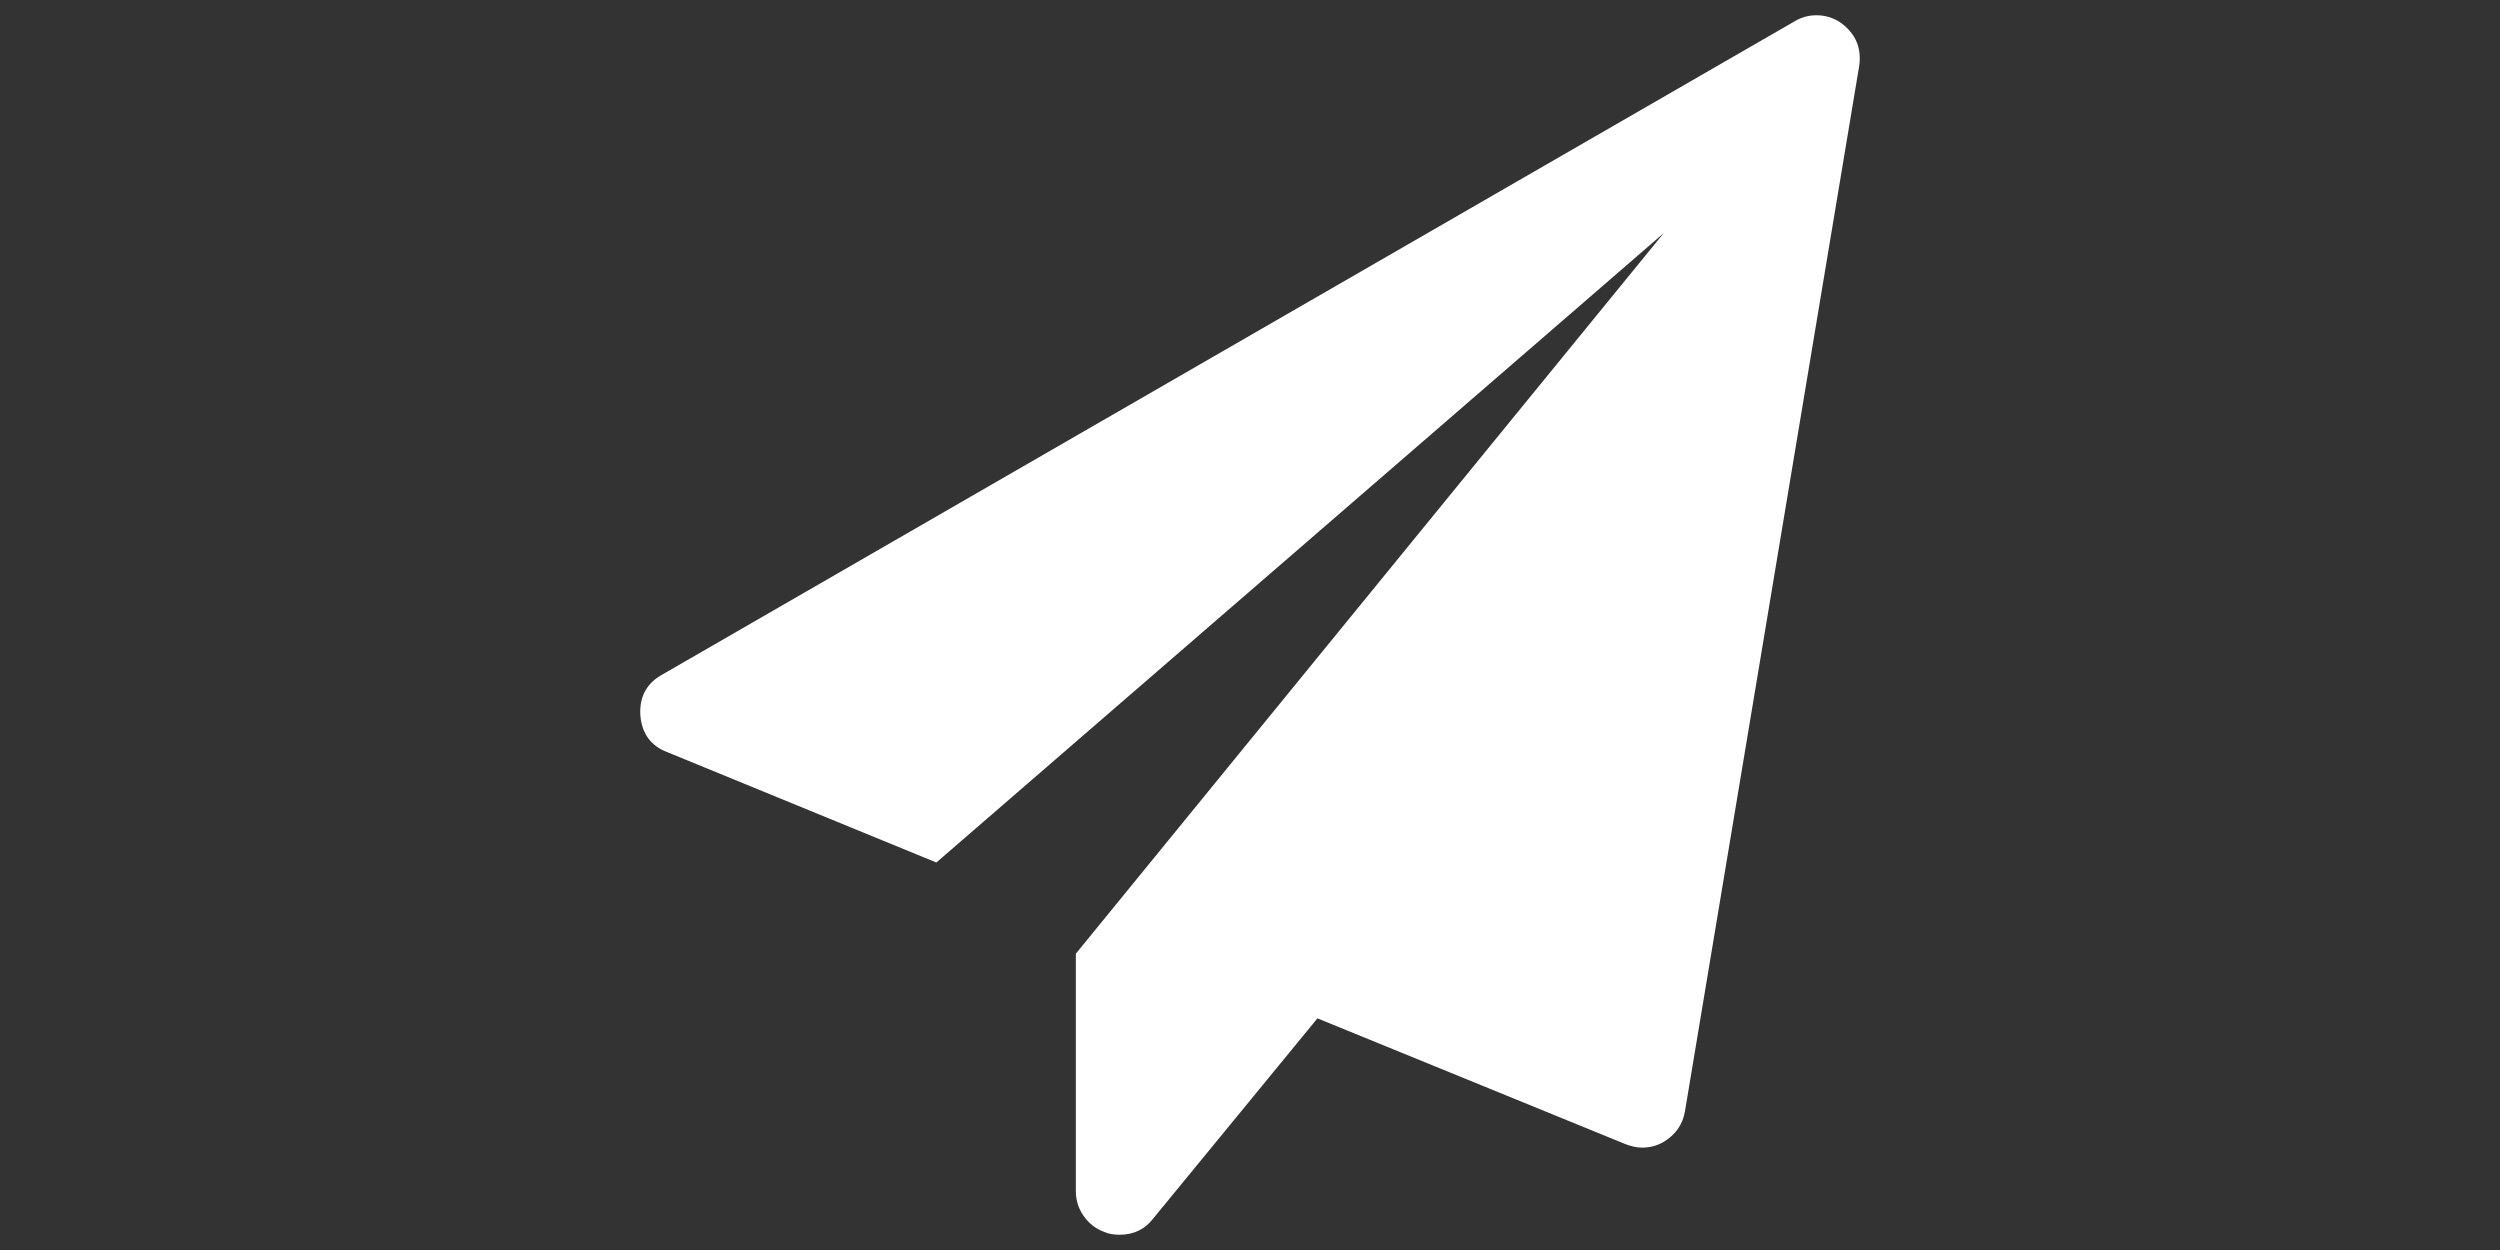
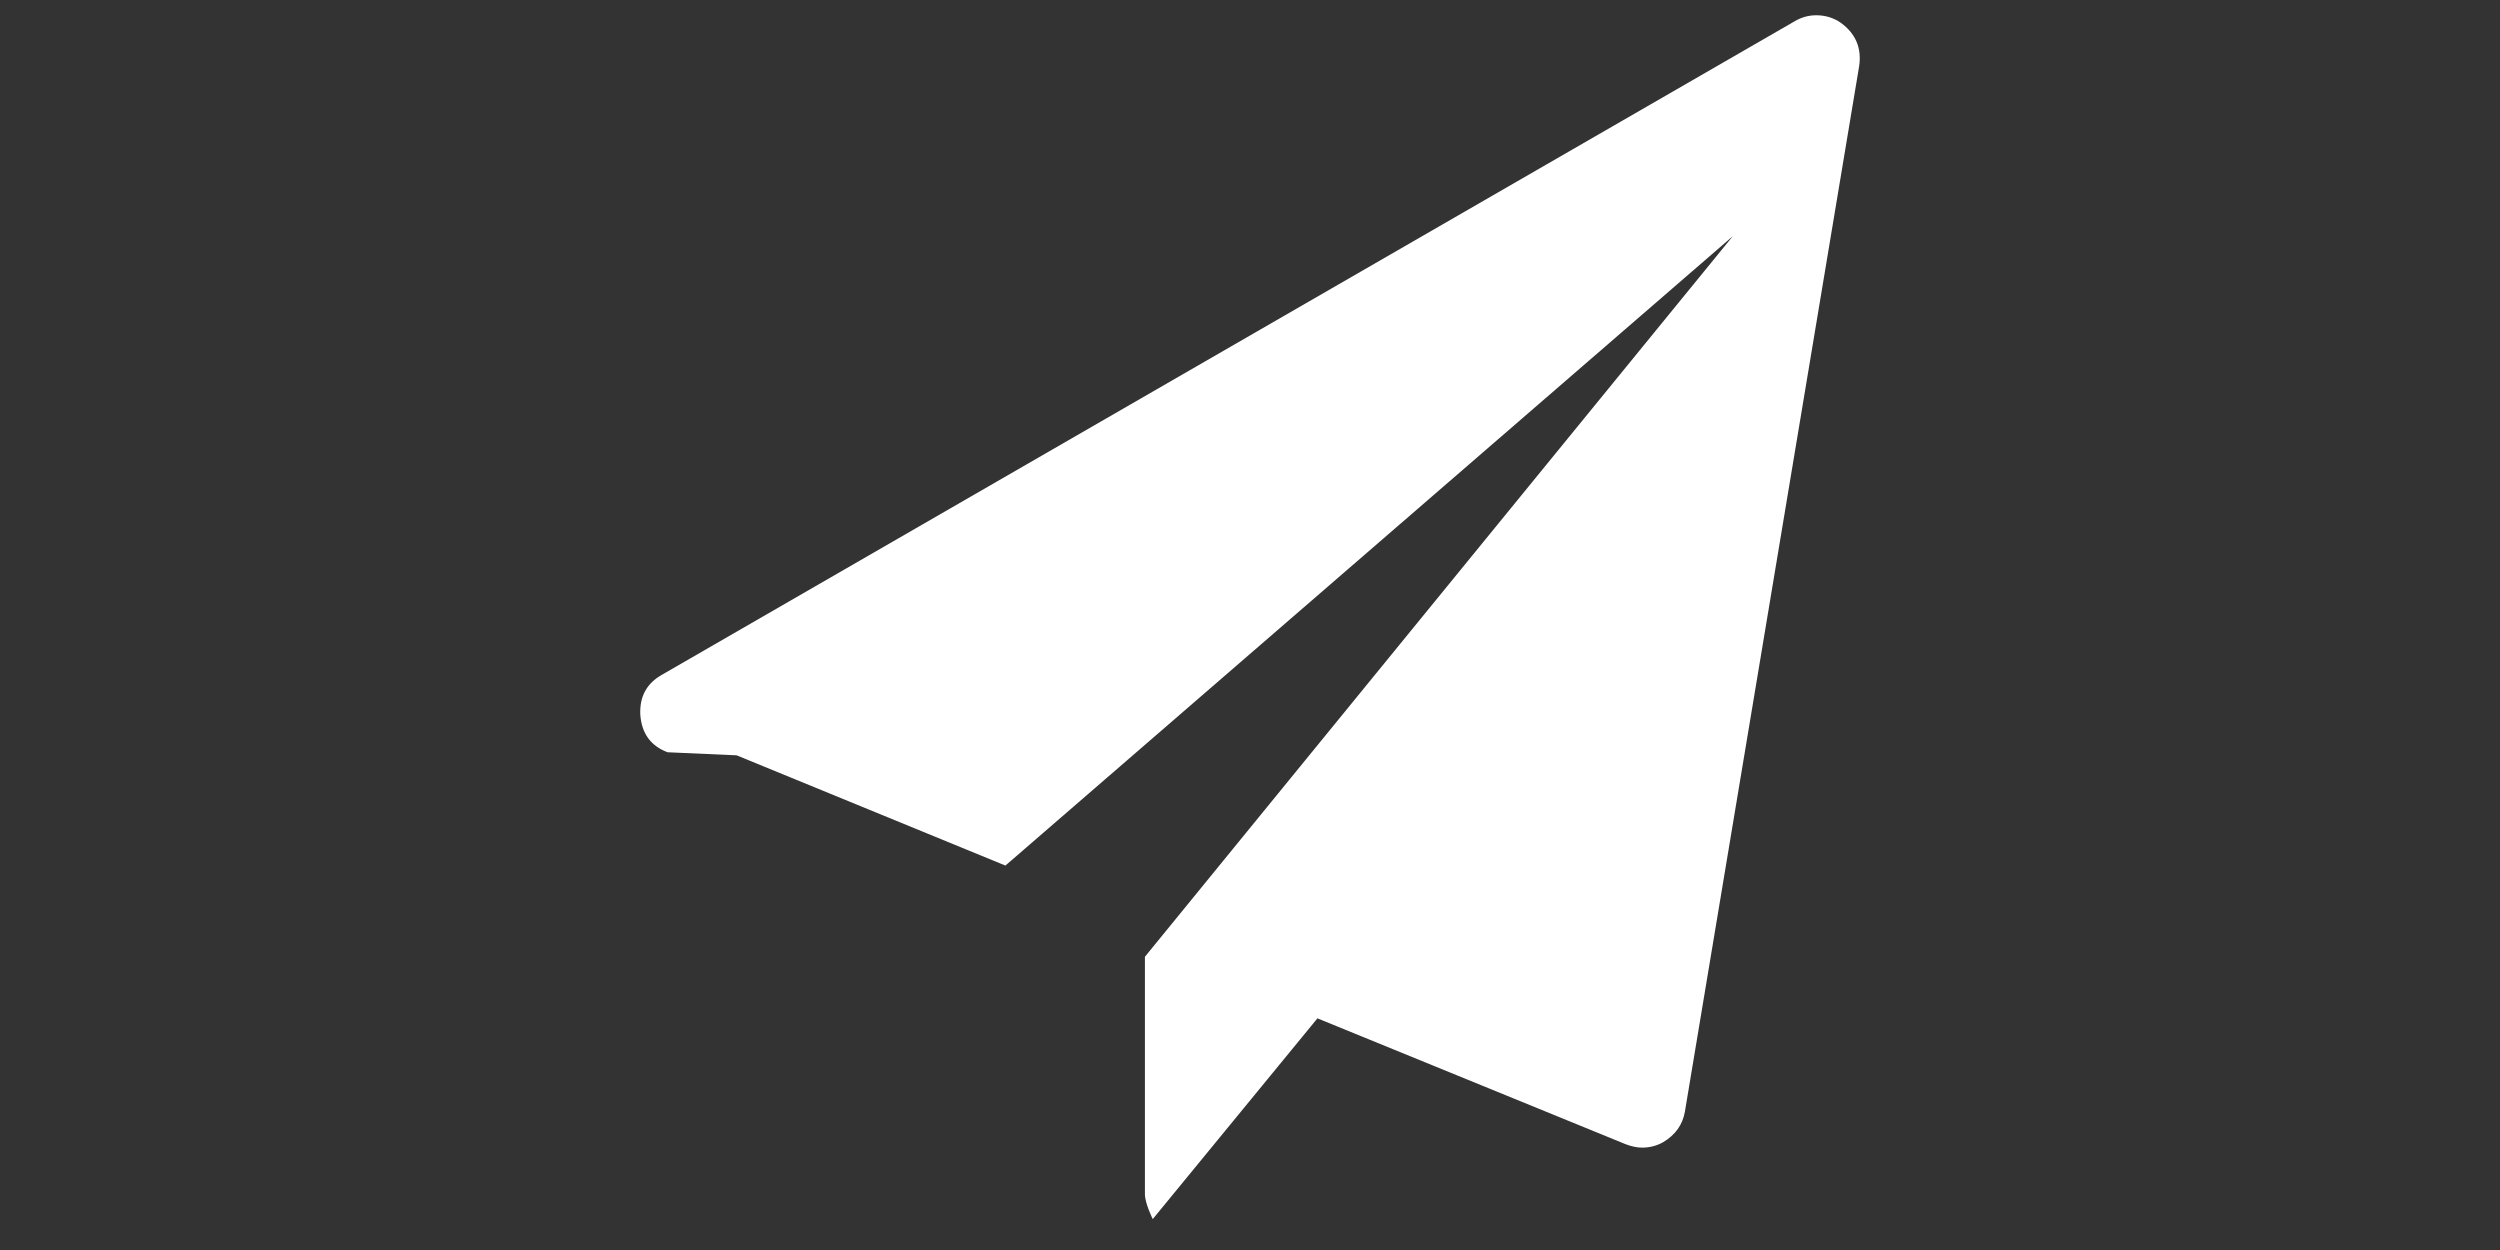
<svg xmlns="http://www.w3.org/2000/svg" id="Layer_1" version="1.1" viewBox="0 0 232.441 116.22">
  <rect x="0" y="0" width="232.441" height="116.22" fill="#333333" stroke="none" />
  <defs>
    <style>
      .st0 {
        fill: #fff;
      }
    </style>
  </defs>
-   <path class="st0" d="M62.065,69.942c-1.561-.589-2.404-1.748-2.531-3.48-.084-1.685.59-2.93,2.025-3.733L166.844,1.988c.633-.38,1.307-.569,2.025-.569.843,0,1.603.233,2.278.696,1.392,1.012,1.961,2.365,1.708,4.049l-16.198,97.186c-.212,1.222-.886,2.171-2.025,2.847-.591.336-1.245.506-1.961.506-.465,0-.971-.107-1.519-.316l-28.662-11.705-15.312,18.665c-.759.969-1.793,1.455-3.1,1.455-.549,0-1.012-.087-1.392-.253-.802-.297-1.445-.791-1.93-1.487s-.728-1.467-.728-2.309v-22.082l54.668-67.006-67.638,58.527-24.993-10.25h0Z" />
+   <path class="st0" d="M62.065,69.942c-1.561-.589-2.404-1.748-2.531-3.48-.084-1.685.59-2.93,2.025-3.733L166.844,1.988c.633-.38,1.307-.569,2.025-.569.843,0,1.603.233,2.278.696,1.392,1.012,1.961,2.365,1.708,4.049l-16.198,97.186c-.212,1.222-.886,2.171-2.025,2.847-.591.336-1.245.506-1.961.506-.465,0-.971-.107-1.519-.316l-28.662-11.705-15.312,18.665s-.728-1.467-.728-2.309v-22.082l54.668-67.006-67.638,58.527-24.993-10.25h0Z" />
</svg>